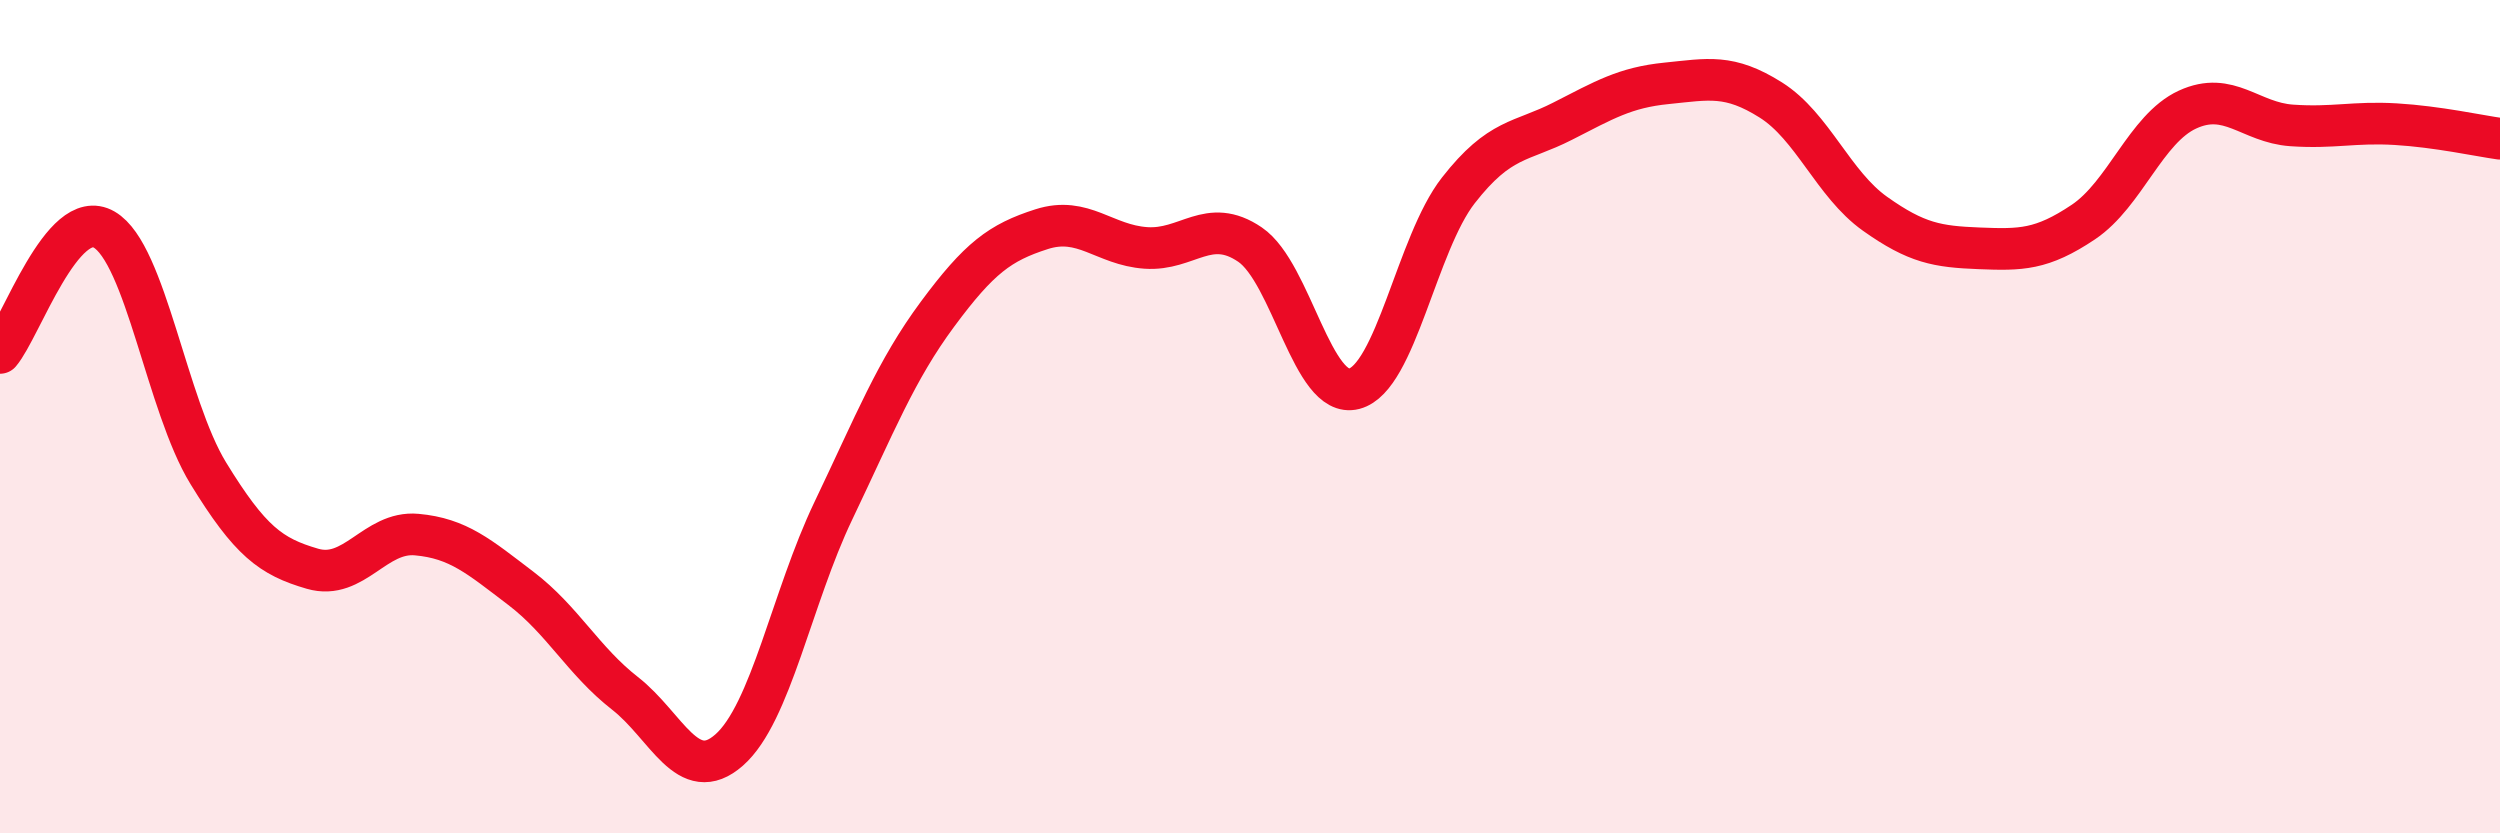
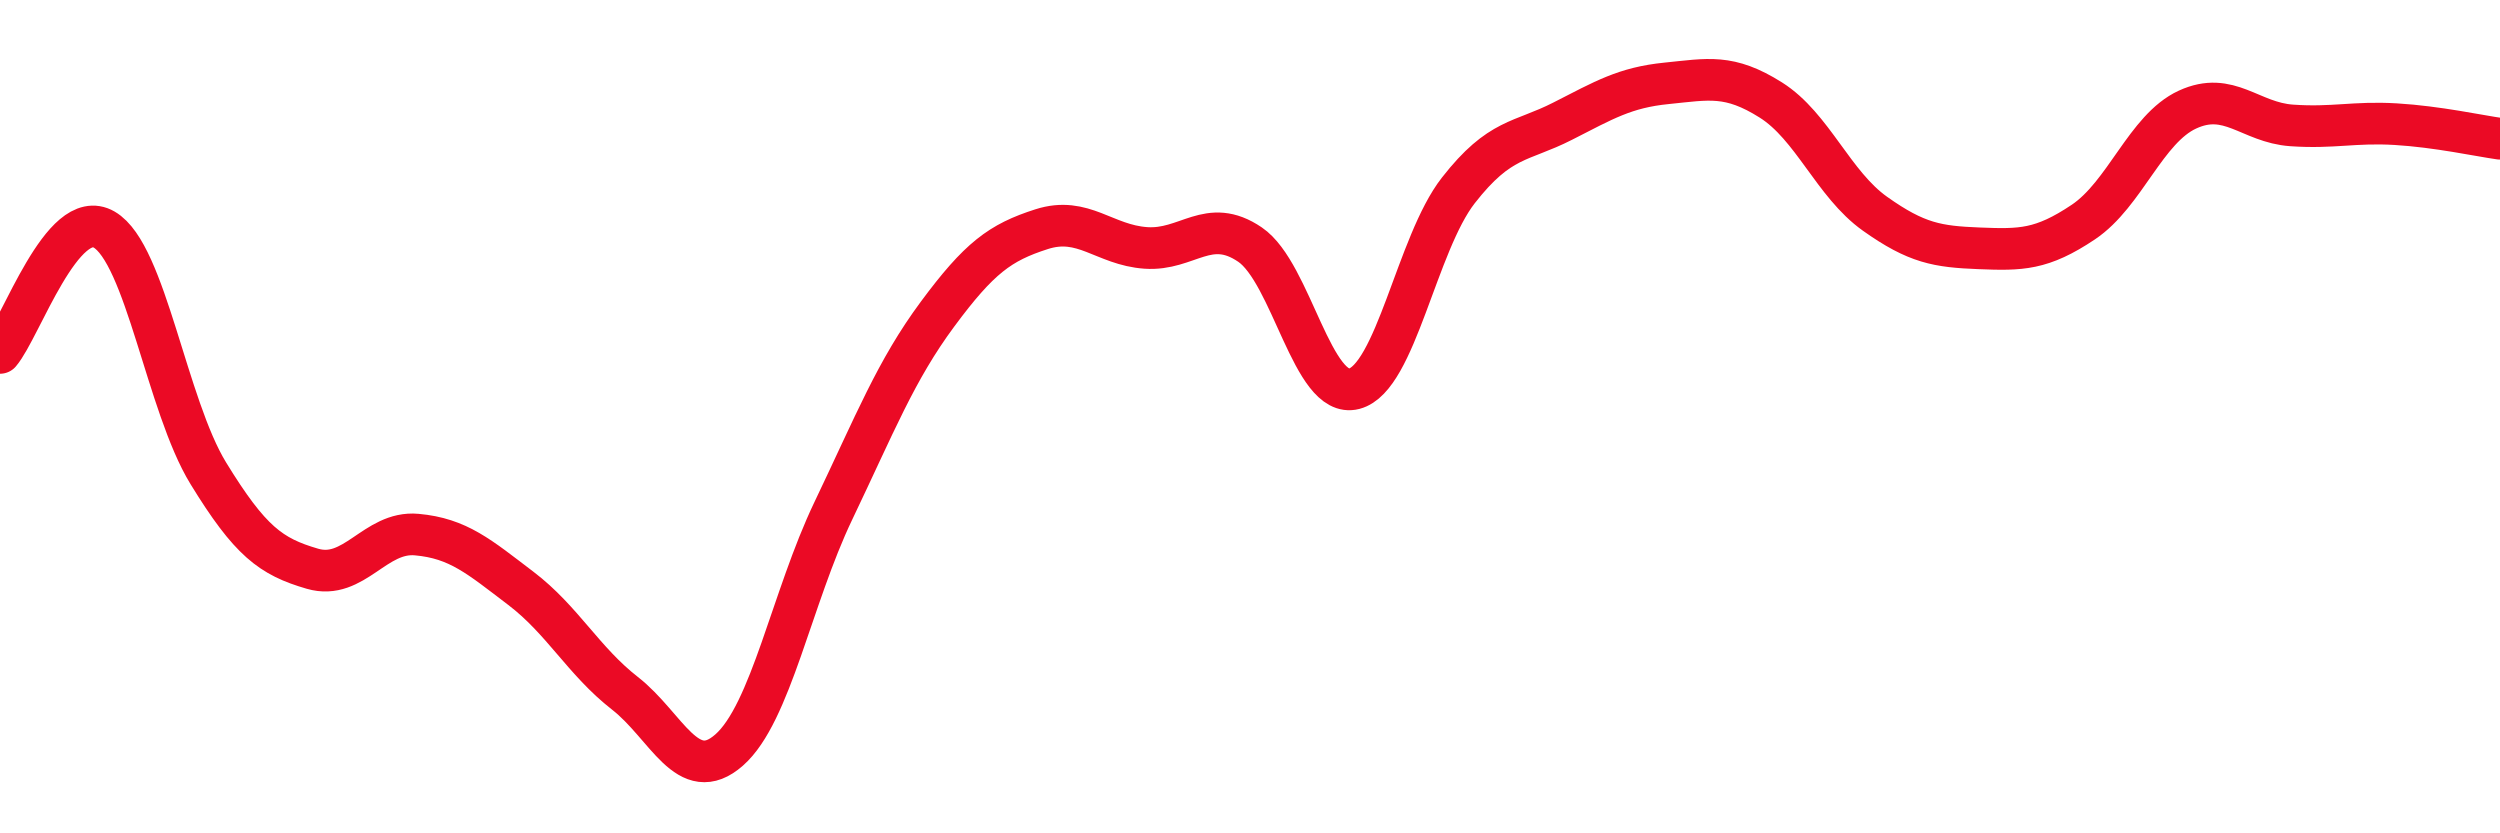
<svg xmlns="http://www.w3.org/2000/svg" width="60" height="20" viewBox="0 0 60 20">
-   <path d="M 0,8.47 C 0.5,7.88 1.5,4.93 2.5,5.51 C 3.5,6.09 4,9.73 5,11.36 C 6,12.99 6.5,13.36 7.5,13.65 C 8.5,13.94 9,12.74 10,12.83 C 11,12.92 11.5,13.36 12.5,14.12 C 13.5,14.88 14,15.86 15,16.64 C 16,17.42 16.5,18.88 17.5,18 C 18.5,17.12 19,14.35 20,12.26 C 21,10.17 21.5,8.89 22.5,7.54 C 23.5,6.19 24,5.82 25,5.5 C 26,5.18 26.5,5.88 27.5,5.95 C 28.5,6.02 29,5.19 30,5.87 C 31,6.55 31.5,9.59 32.5,9.33 C 33.5,9.07 34,5.85 35,4.57 C 36,3.29 36.5,3.42 37.5,2.91 C 38.5,2.4 39,2.1 40,2 C 41,1.9 41.5,1.77 42.5,2.4 C 43.5,3.03 44,4.42 45,5.13 C 46,5.84 46.5,5.92 47.5,5.96 C 48.5,6 49,6 50,5.33 C 51,4.66 51.5,3.09 52.5,2.63 C 53.5,2.17 54,2.94 55,3.01 C 56,3.08 56.5,2.92 57.5,2.98 C 58.5,3.04 59.5,3.26 60,3.33L60 20L0 20Z" fill="#EB0A25" opacity="0.1" stroke-linecap="round" stroke-linejoin="round" />
  <path d="M 0,8.47 C 0.5,7.88 1.5,4.93 2.5,5.51 C 3.5,6.09 4,9.73 5,11.36 C 6,12.99 6.5,13.36 7.5,13.65 C 8.5,13.94 9,12.74 10,12.83 C 11,12.92 11.5,13.36 12.5,14.12 C 13.5,14.88 14,15.86 15,16.64 C 16,17.42 16.5,18.88 17.5,18 C 18.5,17.12 19,14.35 20,12.26 C 21,10.17 21.5,8.89 22.5,7.54 C 23.5,6.19 24,5.82 25,5.5 C 26,5.18 26.5,5.88 27.5,5.95 C 28.5,6.02 29,5.19 30,5.87 C 31,6.55 31.5,9.59 32.5,9.33 C 33.5,9.07 34,5.85 35,4.57 C 36,3.29 36.5,3.42 37.5,2.91 C 38.5,2.4 39,2.1 40,2 C 41,1.9 41.5,1.77 42.5,2.4 C 43.5,3.03 44,4.42 45,5.13 C 46,5.84 46.5,5.92 47.5,5.96 C 48.5,6 49,6 50,5.33 C 51,4.66 51.5,3.09 52.5,2.63 C 53.5,2.17 54,2.94 55,3.01 C 56,3.08 56.5,2.92 57.5,2.98 C 58.5,3.04 59.5,3.26 60,3.33" stroke="#EB0A25" stroke-width="1" fill="none" stroke-linecap="round" stroke-linejoin="round" />
</svg>